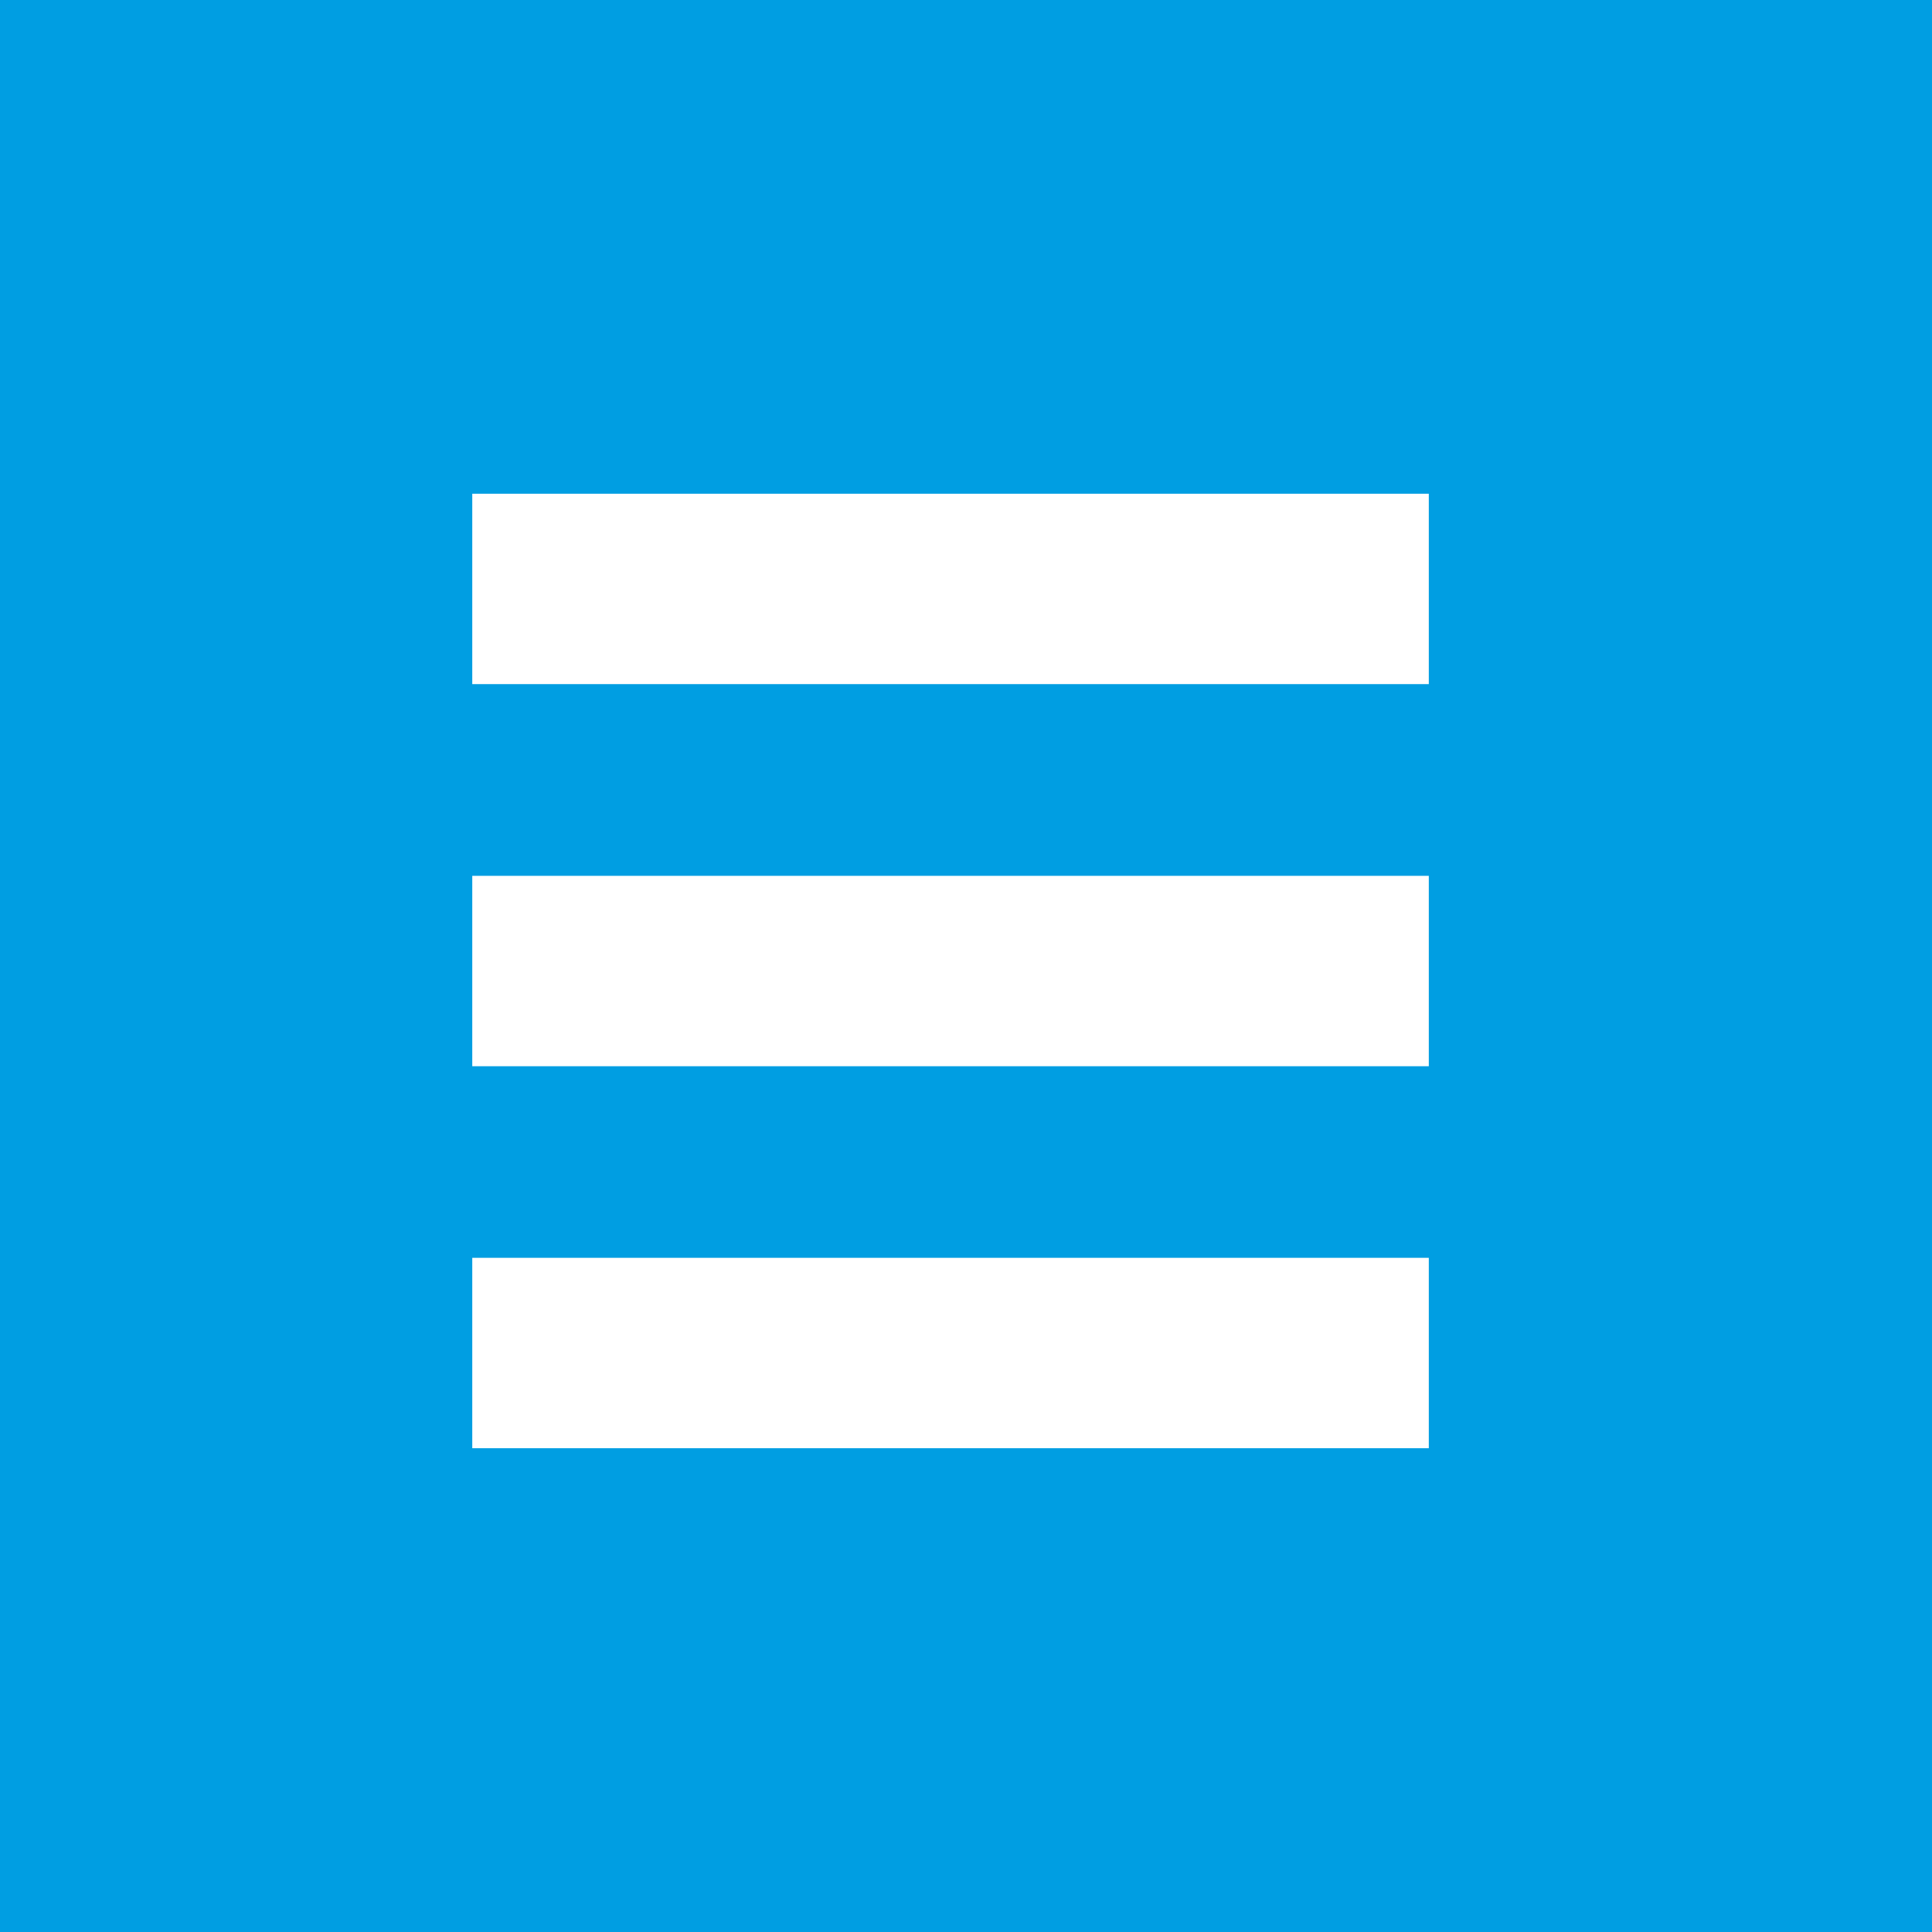
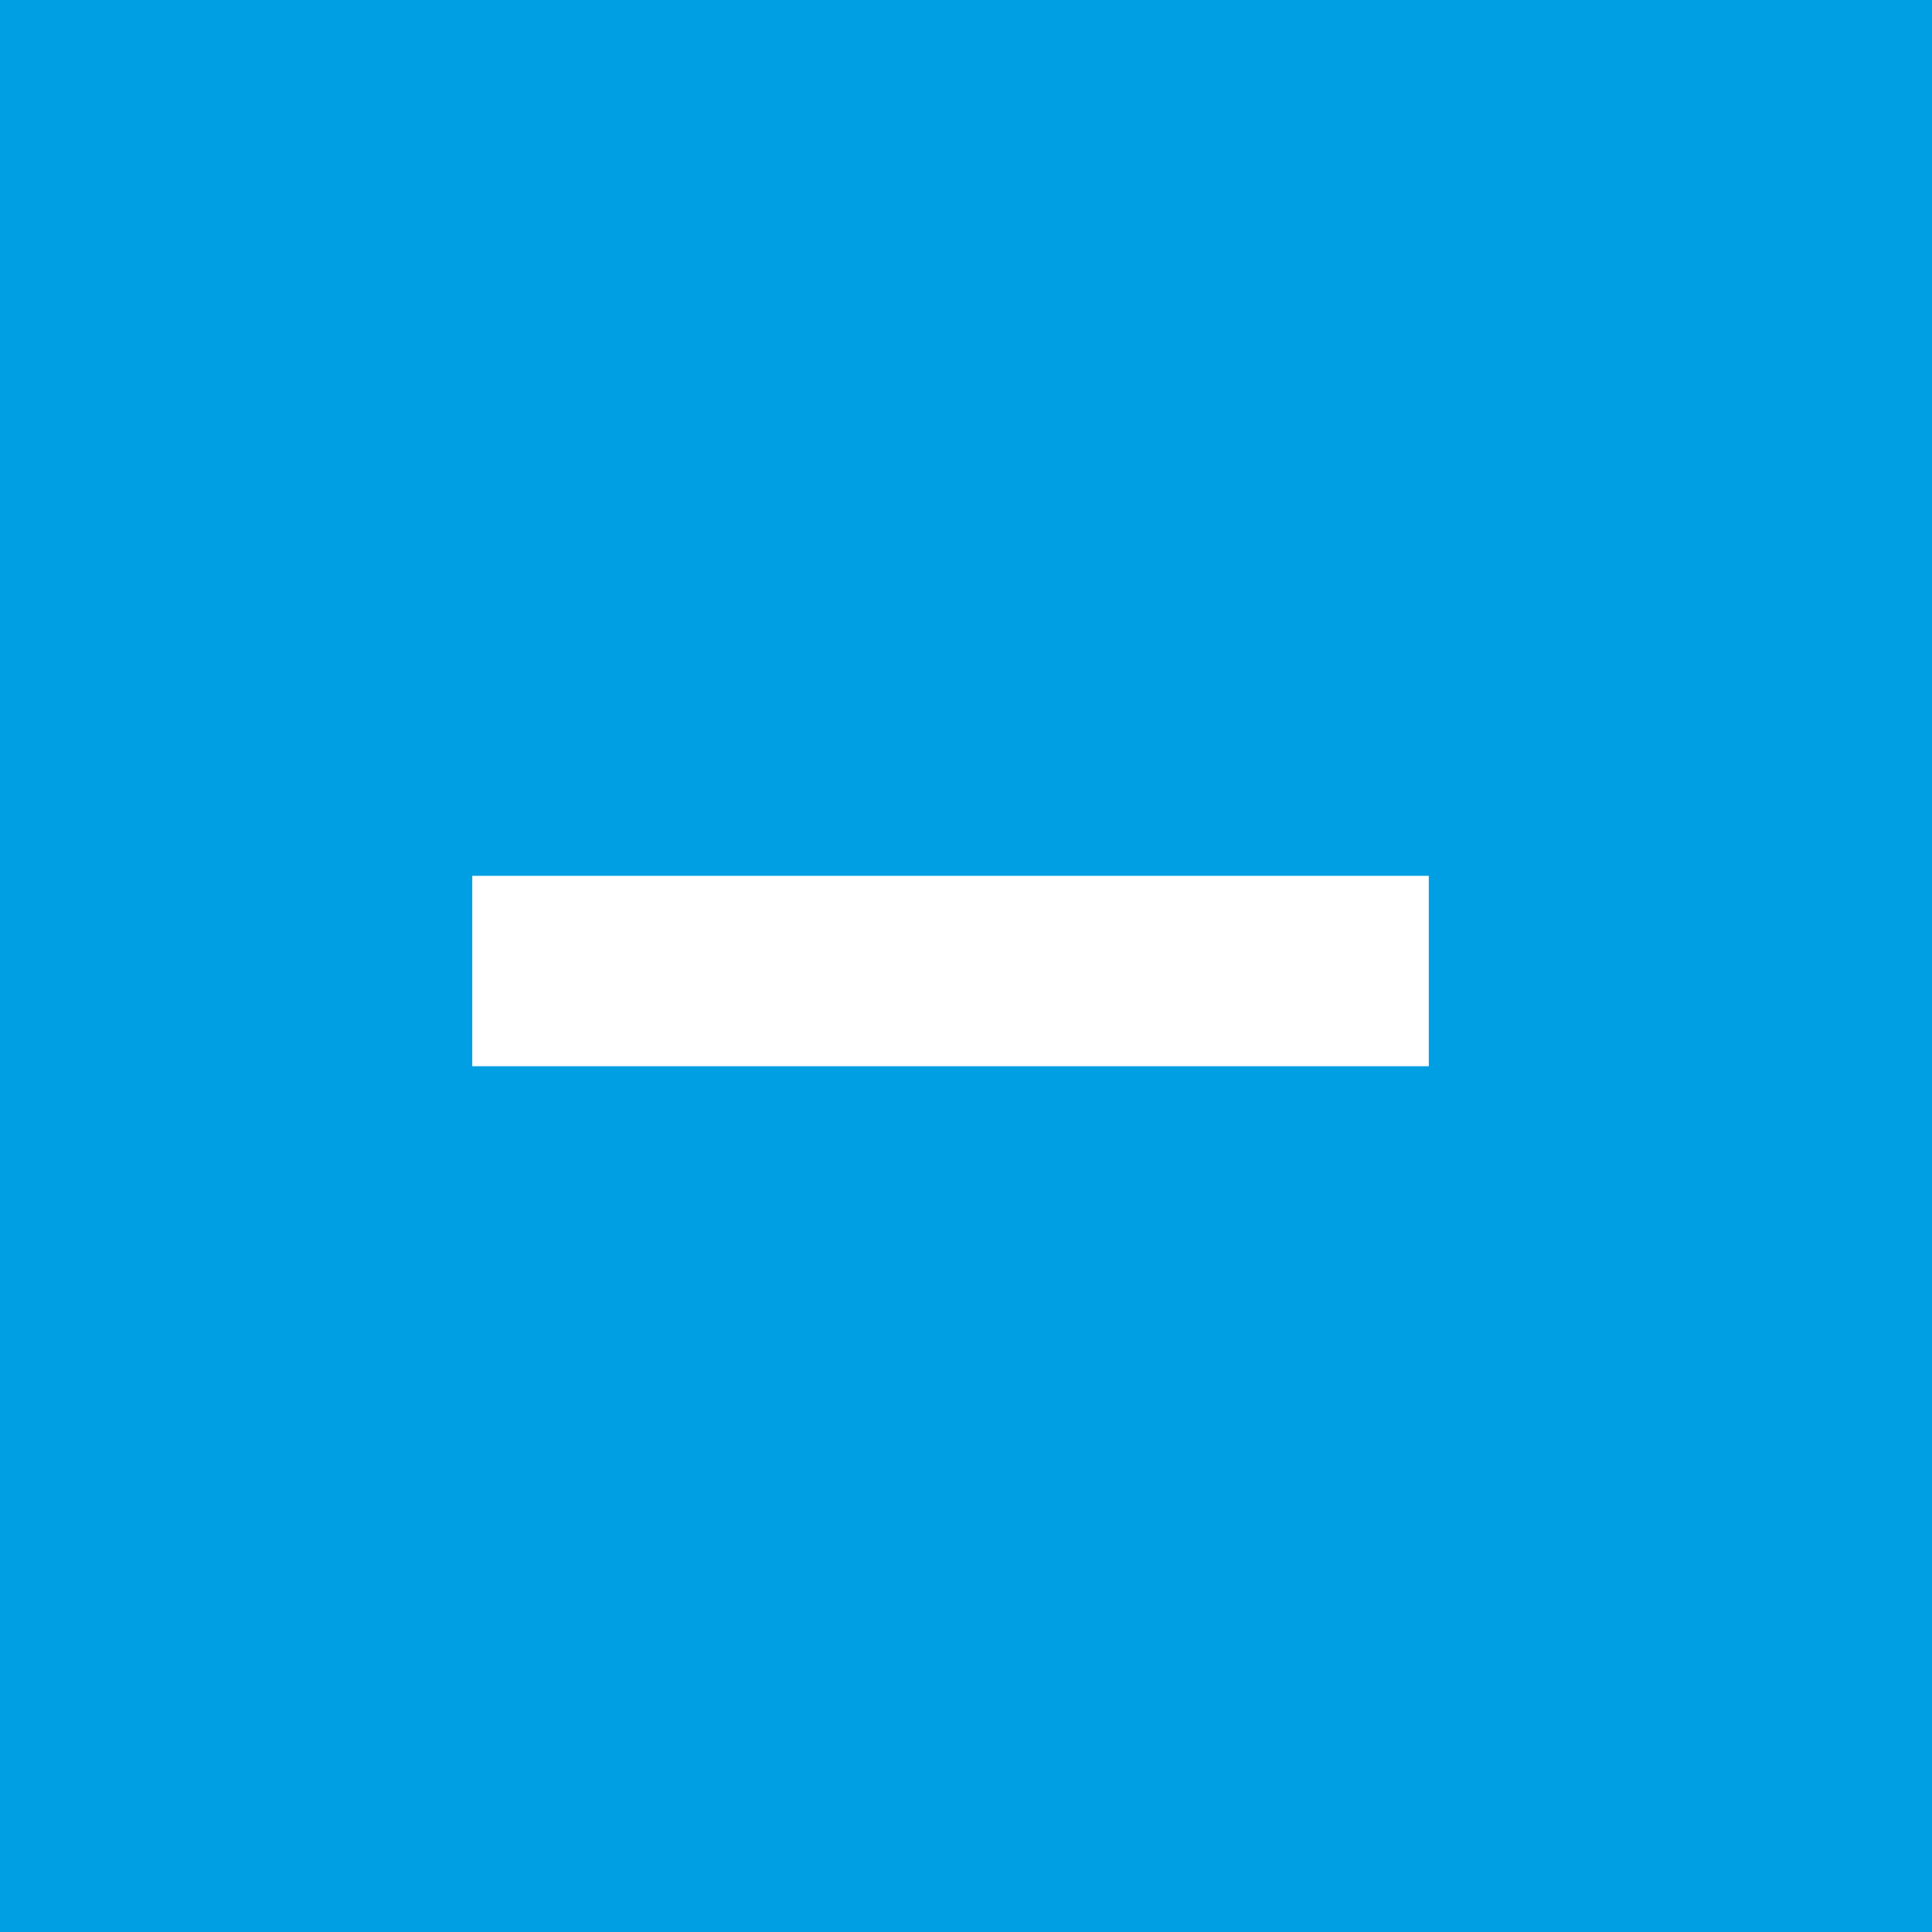
<svg xmlns="http://www.w3.org/2000/svg" width="90px" height="90px" viewBox="0 0 90 90" version="1.1">
  <title>Group 17</title>
  <desc>Created with Sketch.</desc>
  <g id="Page-1" stroke="none" stroke-width="1" fill="none" fill-rule="evenodd">
    <g id="Group-17">
      <g id="Group-2" fill="#009EE2">
        <rect id="Rectangle" x="0" y="0" width="90" height="90" />
      </g>
      <g id="Group-16" transform="translate(22, 23)" fill="#FFFFFF">
-         <polygon id="Fill-4" points="1.03028697e-13 8.869 44.559 8.869 44.559 3.99680289e-14 1.03028697e-13 3.99680289e-14" />
        <polygon id="Fill-6" points="1.03028697e-13 26.669 44.559 26.669 44.559 17.8 1.03028697e-13 17.8" />
-         <polygon id="Fill-7" points="1.03028697e-13 44.463 44.559 44.463 44.559 35.594 1.03028697e-13 35.594" />
      </g>
    </g>
  </g>
</svg>